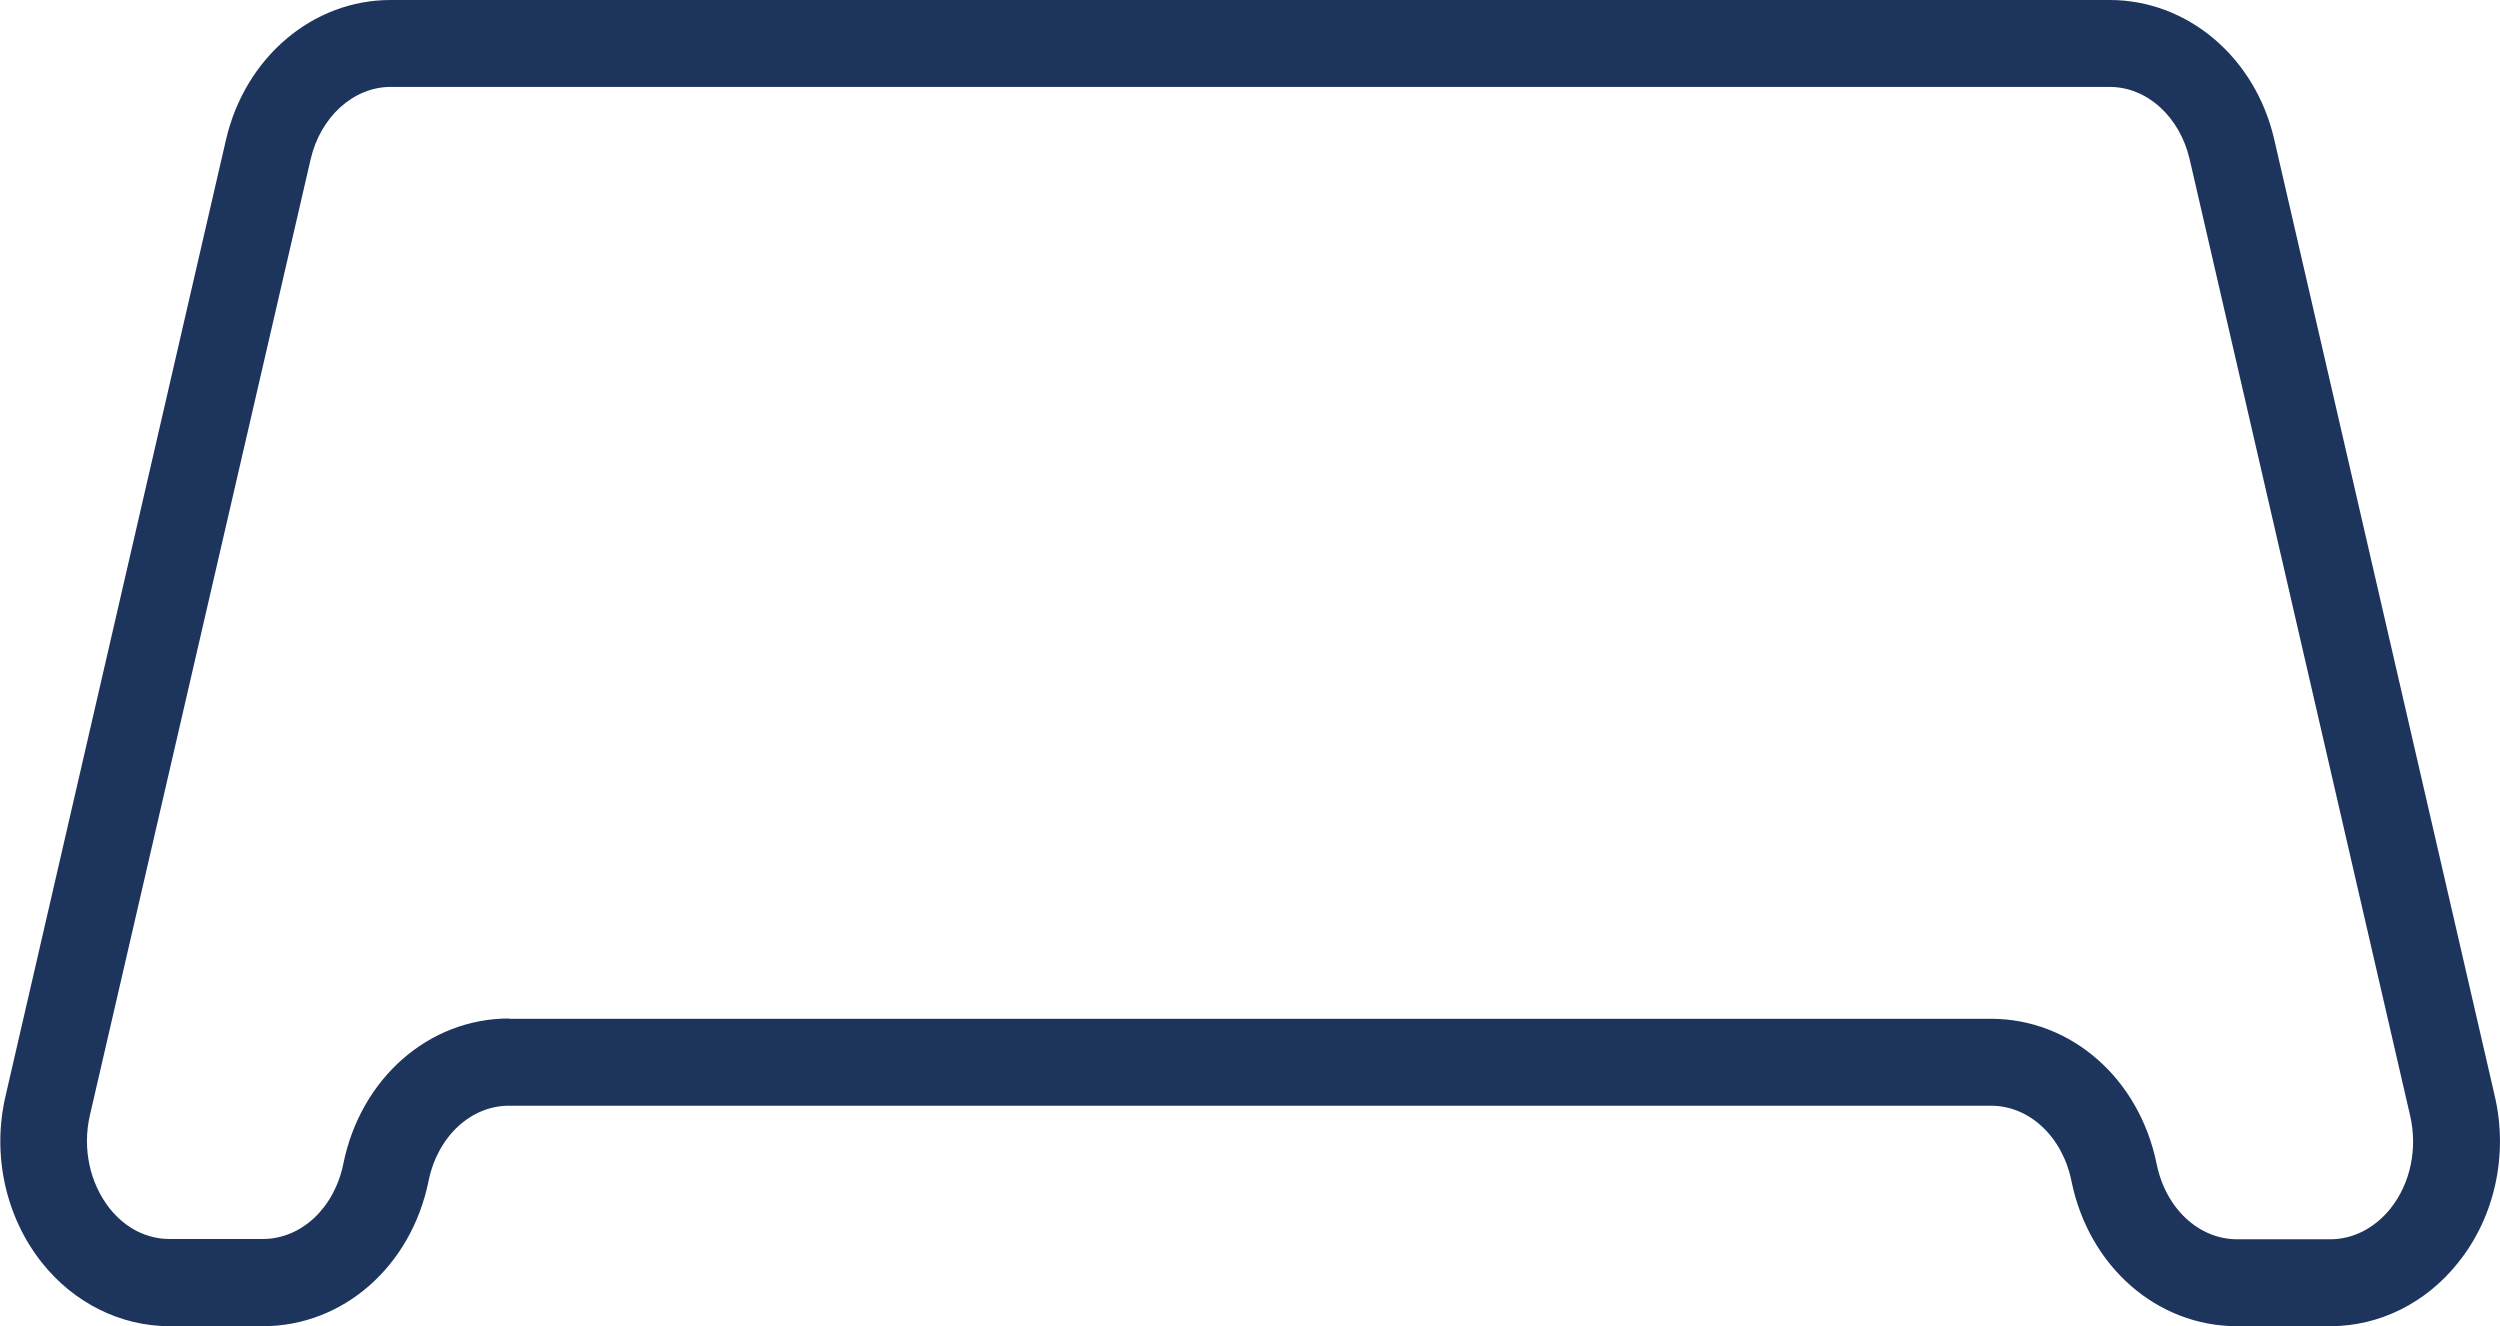
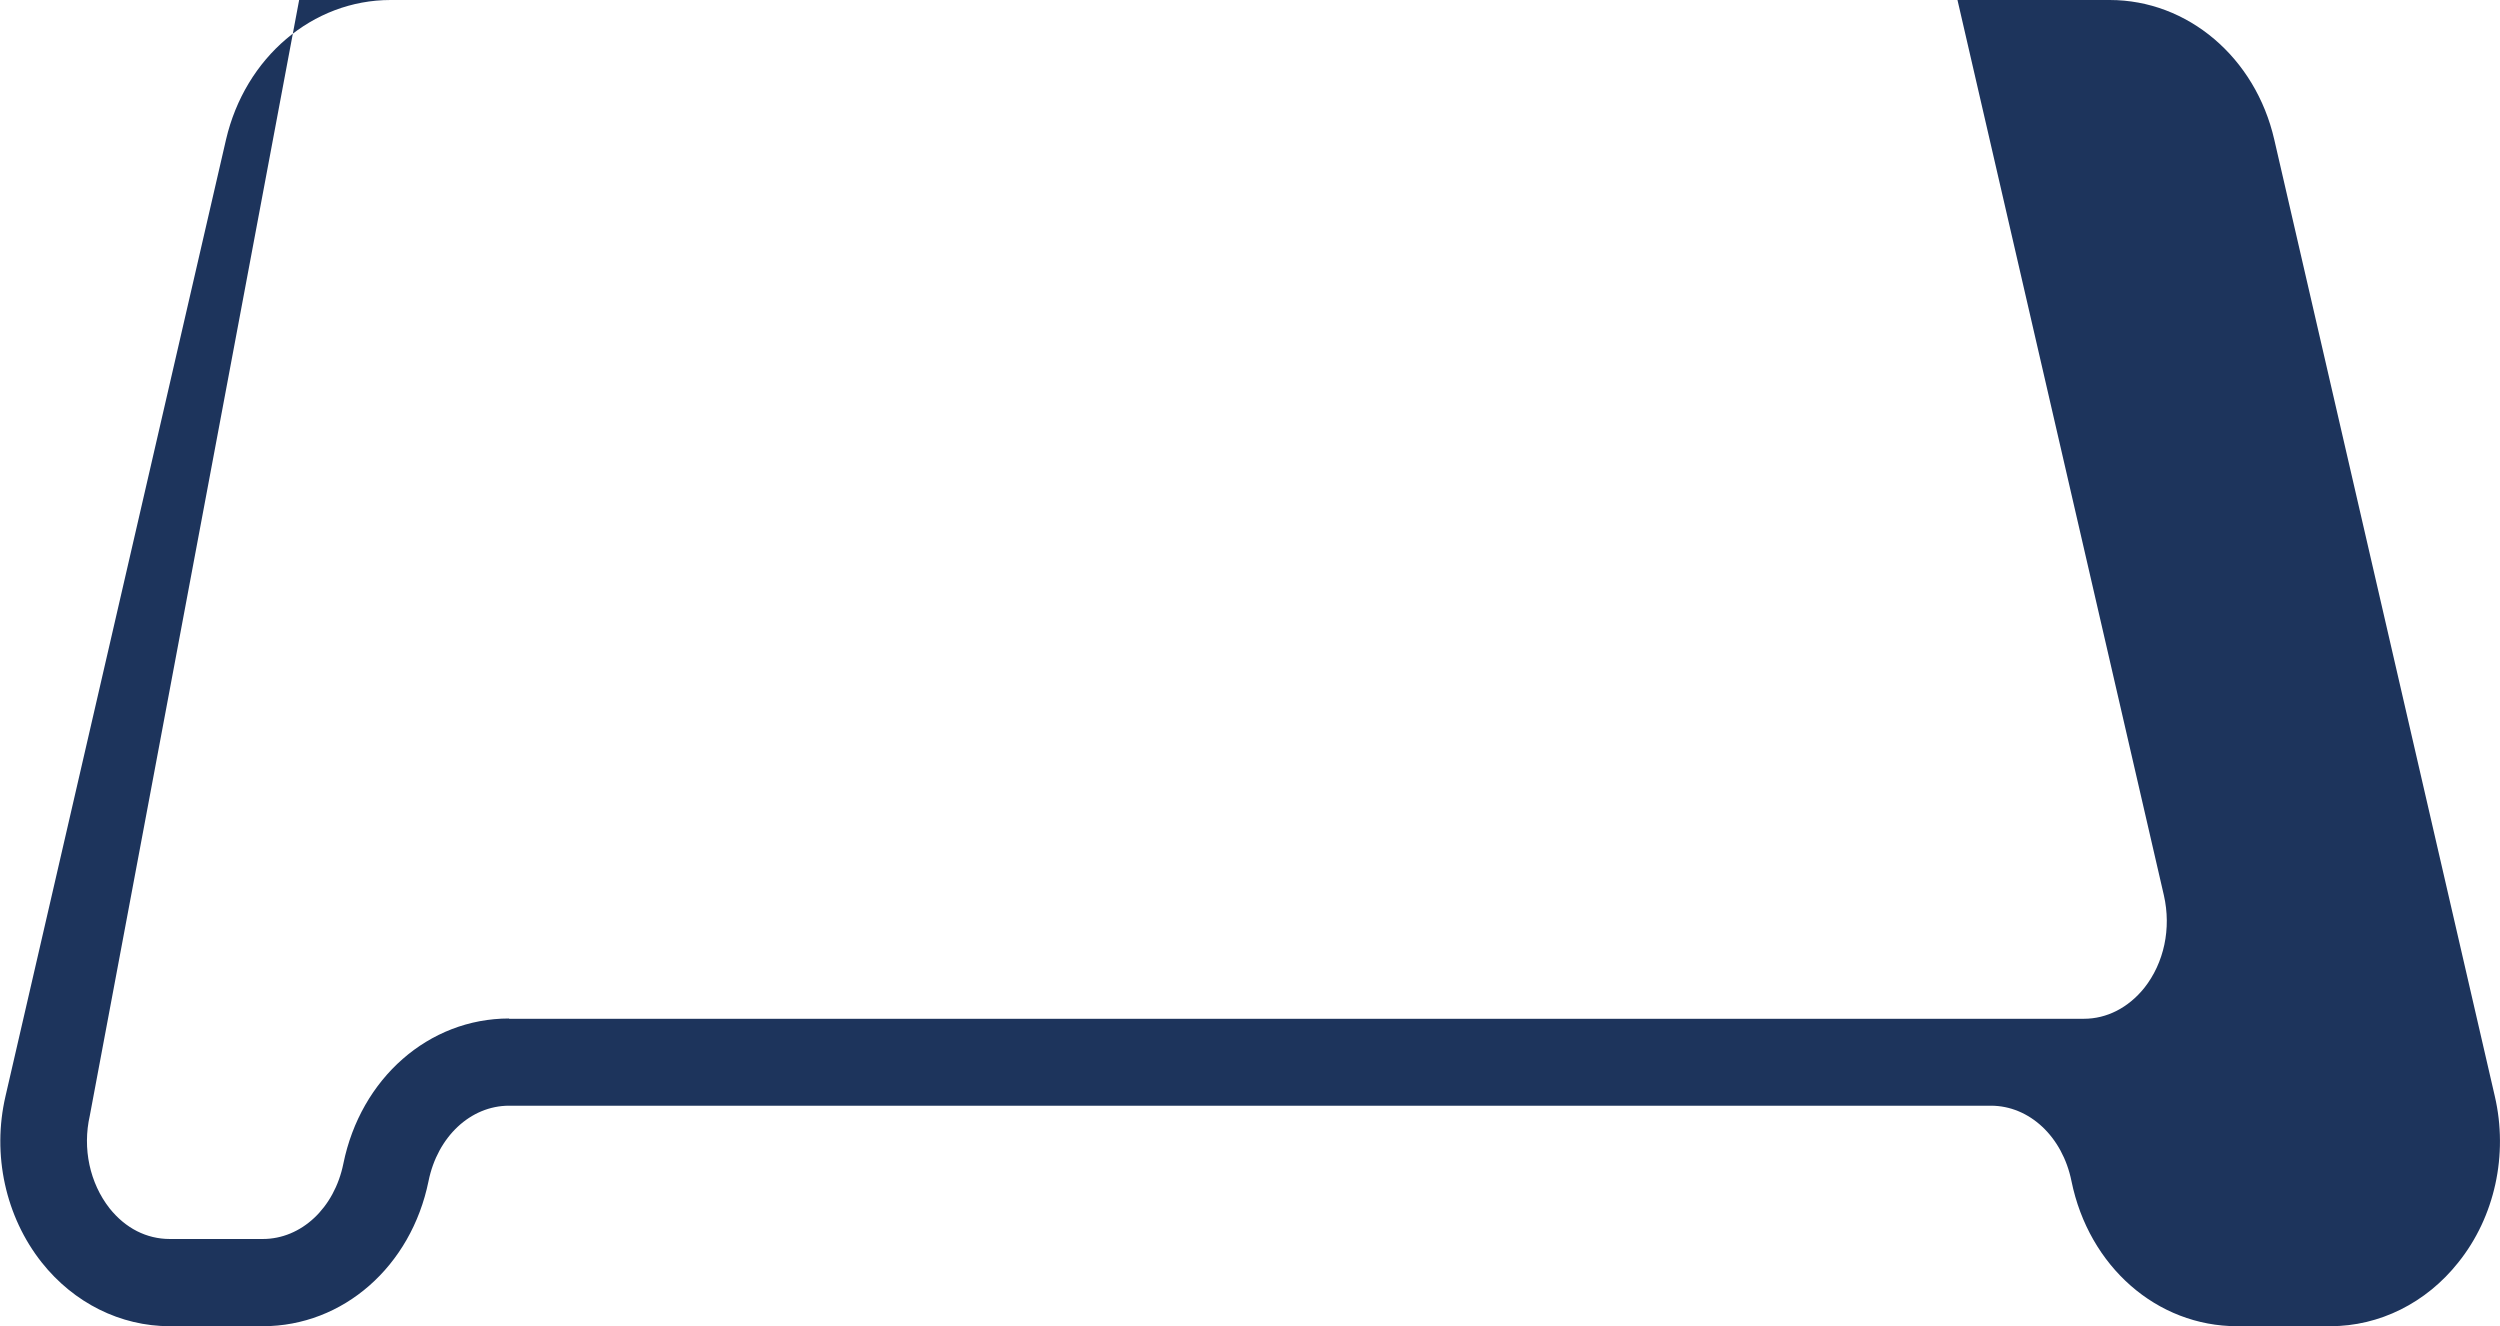
<svg xmlns="http://www.w3.org/2000/svg" id="Warstwa_2" viewBox="0 0 86.28 45.77">
  <defs>
    <style>.cls-1{fill:#1d345c;}</style>
  </defs>
  <g id="Warstwa_1-2">
-     <path class="cls-1" d="m80.42,45.77h-3.21c-2.77,0-5.12-2.06-5.72-5.01-.31-1.53-1.45-2.6-2.78-2.6H17.57c-1.33,0-2.47,1.07-2.78,2.6-.6,2.95-2.95,5.01-5.72,5.01h-3.21c-1.7,0-3.31-.8-4.42-2.2-1.25-1.58-1.72-3.72-1.25-5.74L7.8,4.82c.66-2.84,2.99-4.82,5.68-4.82h59.33c2.69,0,5.03,1.98,5.68,4.82l7.61,33.01c.47,2.02,0,4.17-1.26,5.74-1.11,1.4-2.72,2.2-4.42,2.2Zm-62.85-10.61h51.14c2.77,0,5.12,2.06,5.72,5.01.31,1.53,1.45,2.6,2.78,2.6h3.21c.79,0,1.53-.38,2.08-1.06.69-.87.94-2.06.68-3.2l-7.61-33.01c-.34-1.47-1.47-2.5-2.76-2.5H13.48c-1.28,0-2.42,1.03-2.76,2.5L3.1,38.5c-.26,1.14,0,2.33.68,3.2.55.69,1.28,1.06,2.08,1.06h3.21c1.33,0,2.47-1.07,2.78-2.6.6-2.95,2.95-5.01,5.72-5.01Z" />
+     <path class="cls-1" d="m80.42,45.77h-3.21c-2.77,0-5.12-2.06-5.72-5.01-.31-1.53-1.45-2.6-2.78-2.6H17.57c-1.33,0-2.47,1.07-2.78,2.6-.6,2.95-2.95,5.01-5.72,5.01h-3.21c-1.7,0-3.31-.8-4.42-2.2-1.25-1.58-1.72-3.72-1.25-5.74L7.8,4.82c.66-2.84,2.99-4.82,5.68-4.82h59.33c2.69,0,5.03,1.98,5.68,4.82l7.61,33.01c.47,2.02,0,4.17-1.26,5.74-1.11,1.4-2.72,2.2-4.42,2.2Zm-62.85-10.61h51.14h3.21c.79,0,1.53-.38,2.08-1.06.69-.87.94-2.06.68-3.2l-7.61-33.01c-.34-1.47-1.47-2.5-2.76-2.5H13.48c-1.28,0-2.42,1.03-2.76,2.5L3.1,38.5c-.26,1.14,0,2.33.68,3.2.55.69,1.28,1.06,2.08,1.06h3.21c1.33,0,2.47-1.07,2.78-2.6.6-2.95,2.95-5.01,5.72-5.01Z" />
  </g>
</svg>